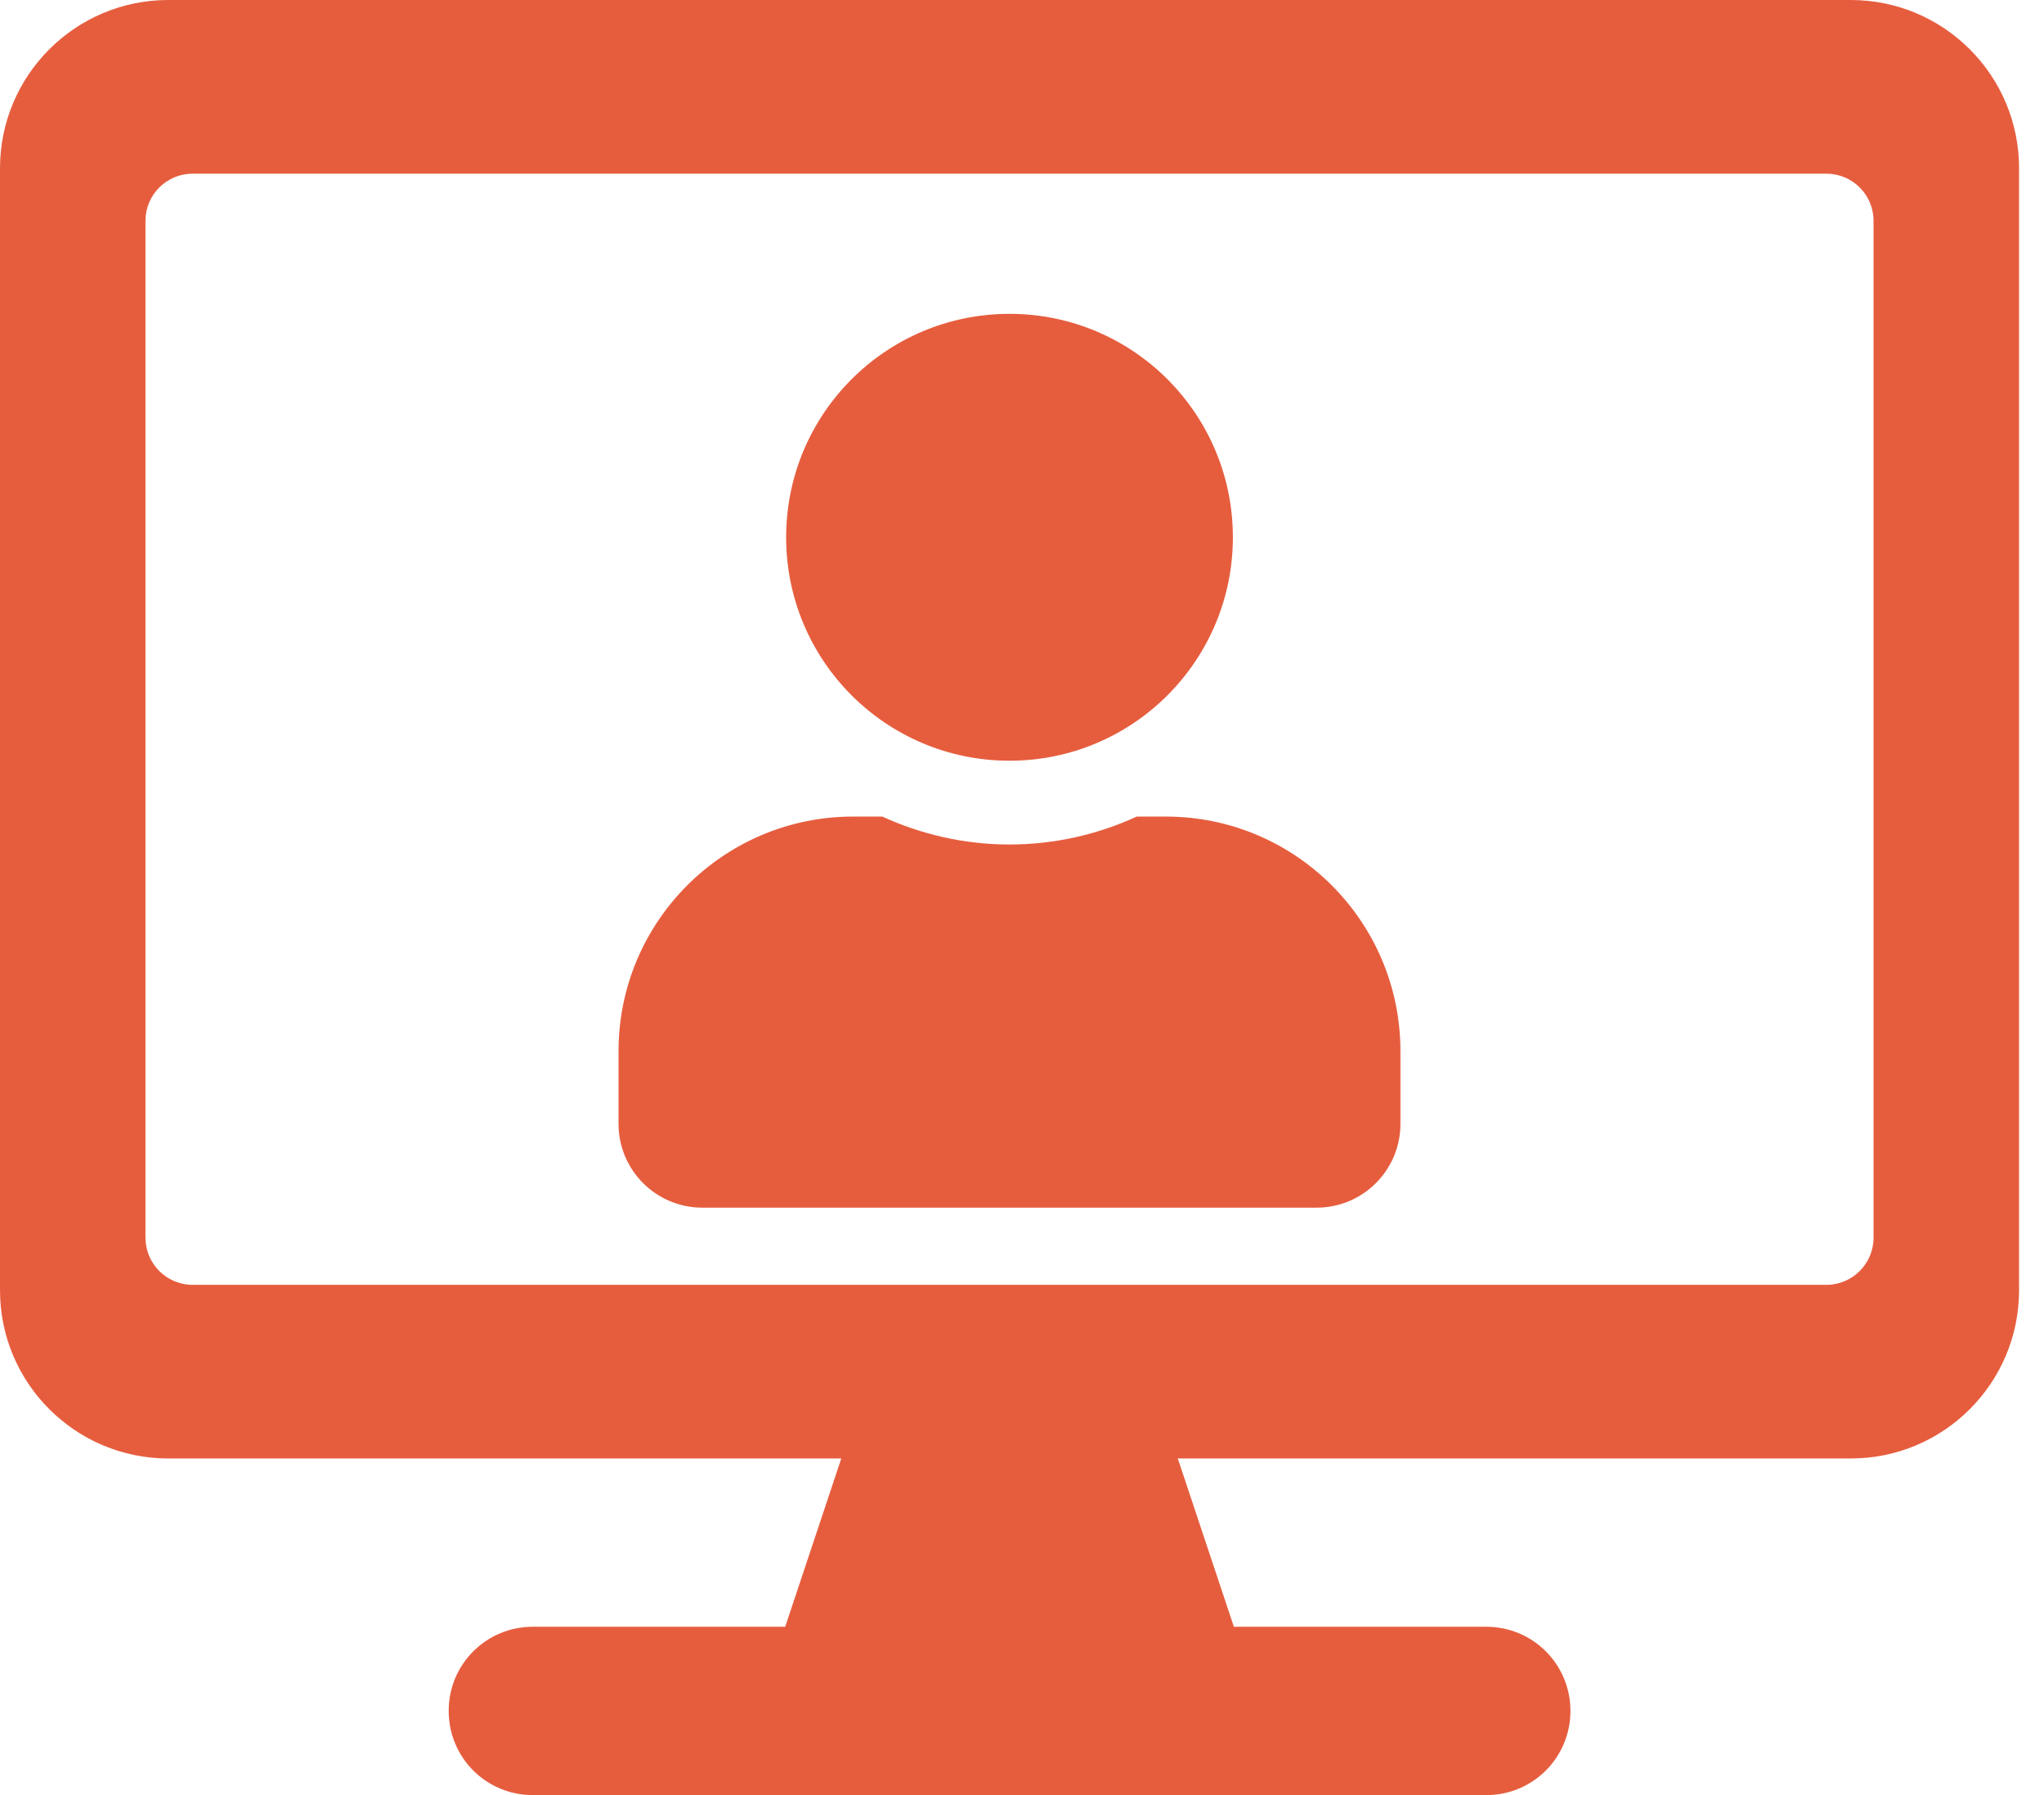
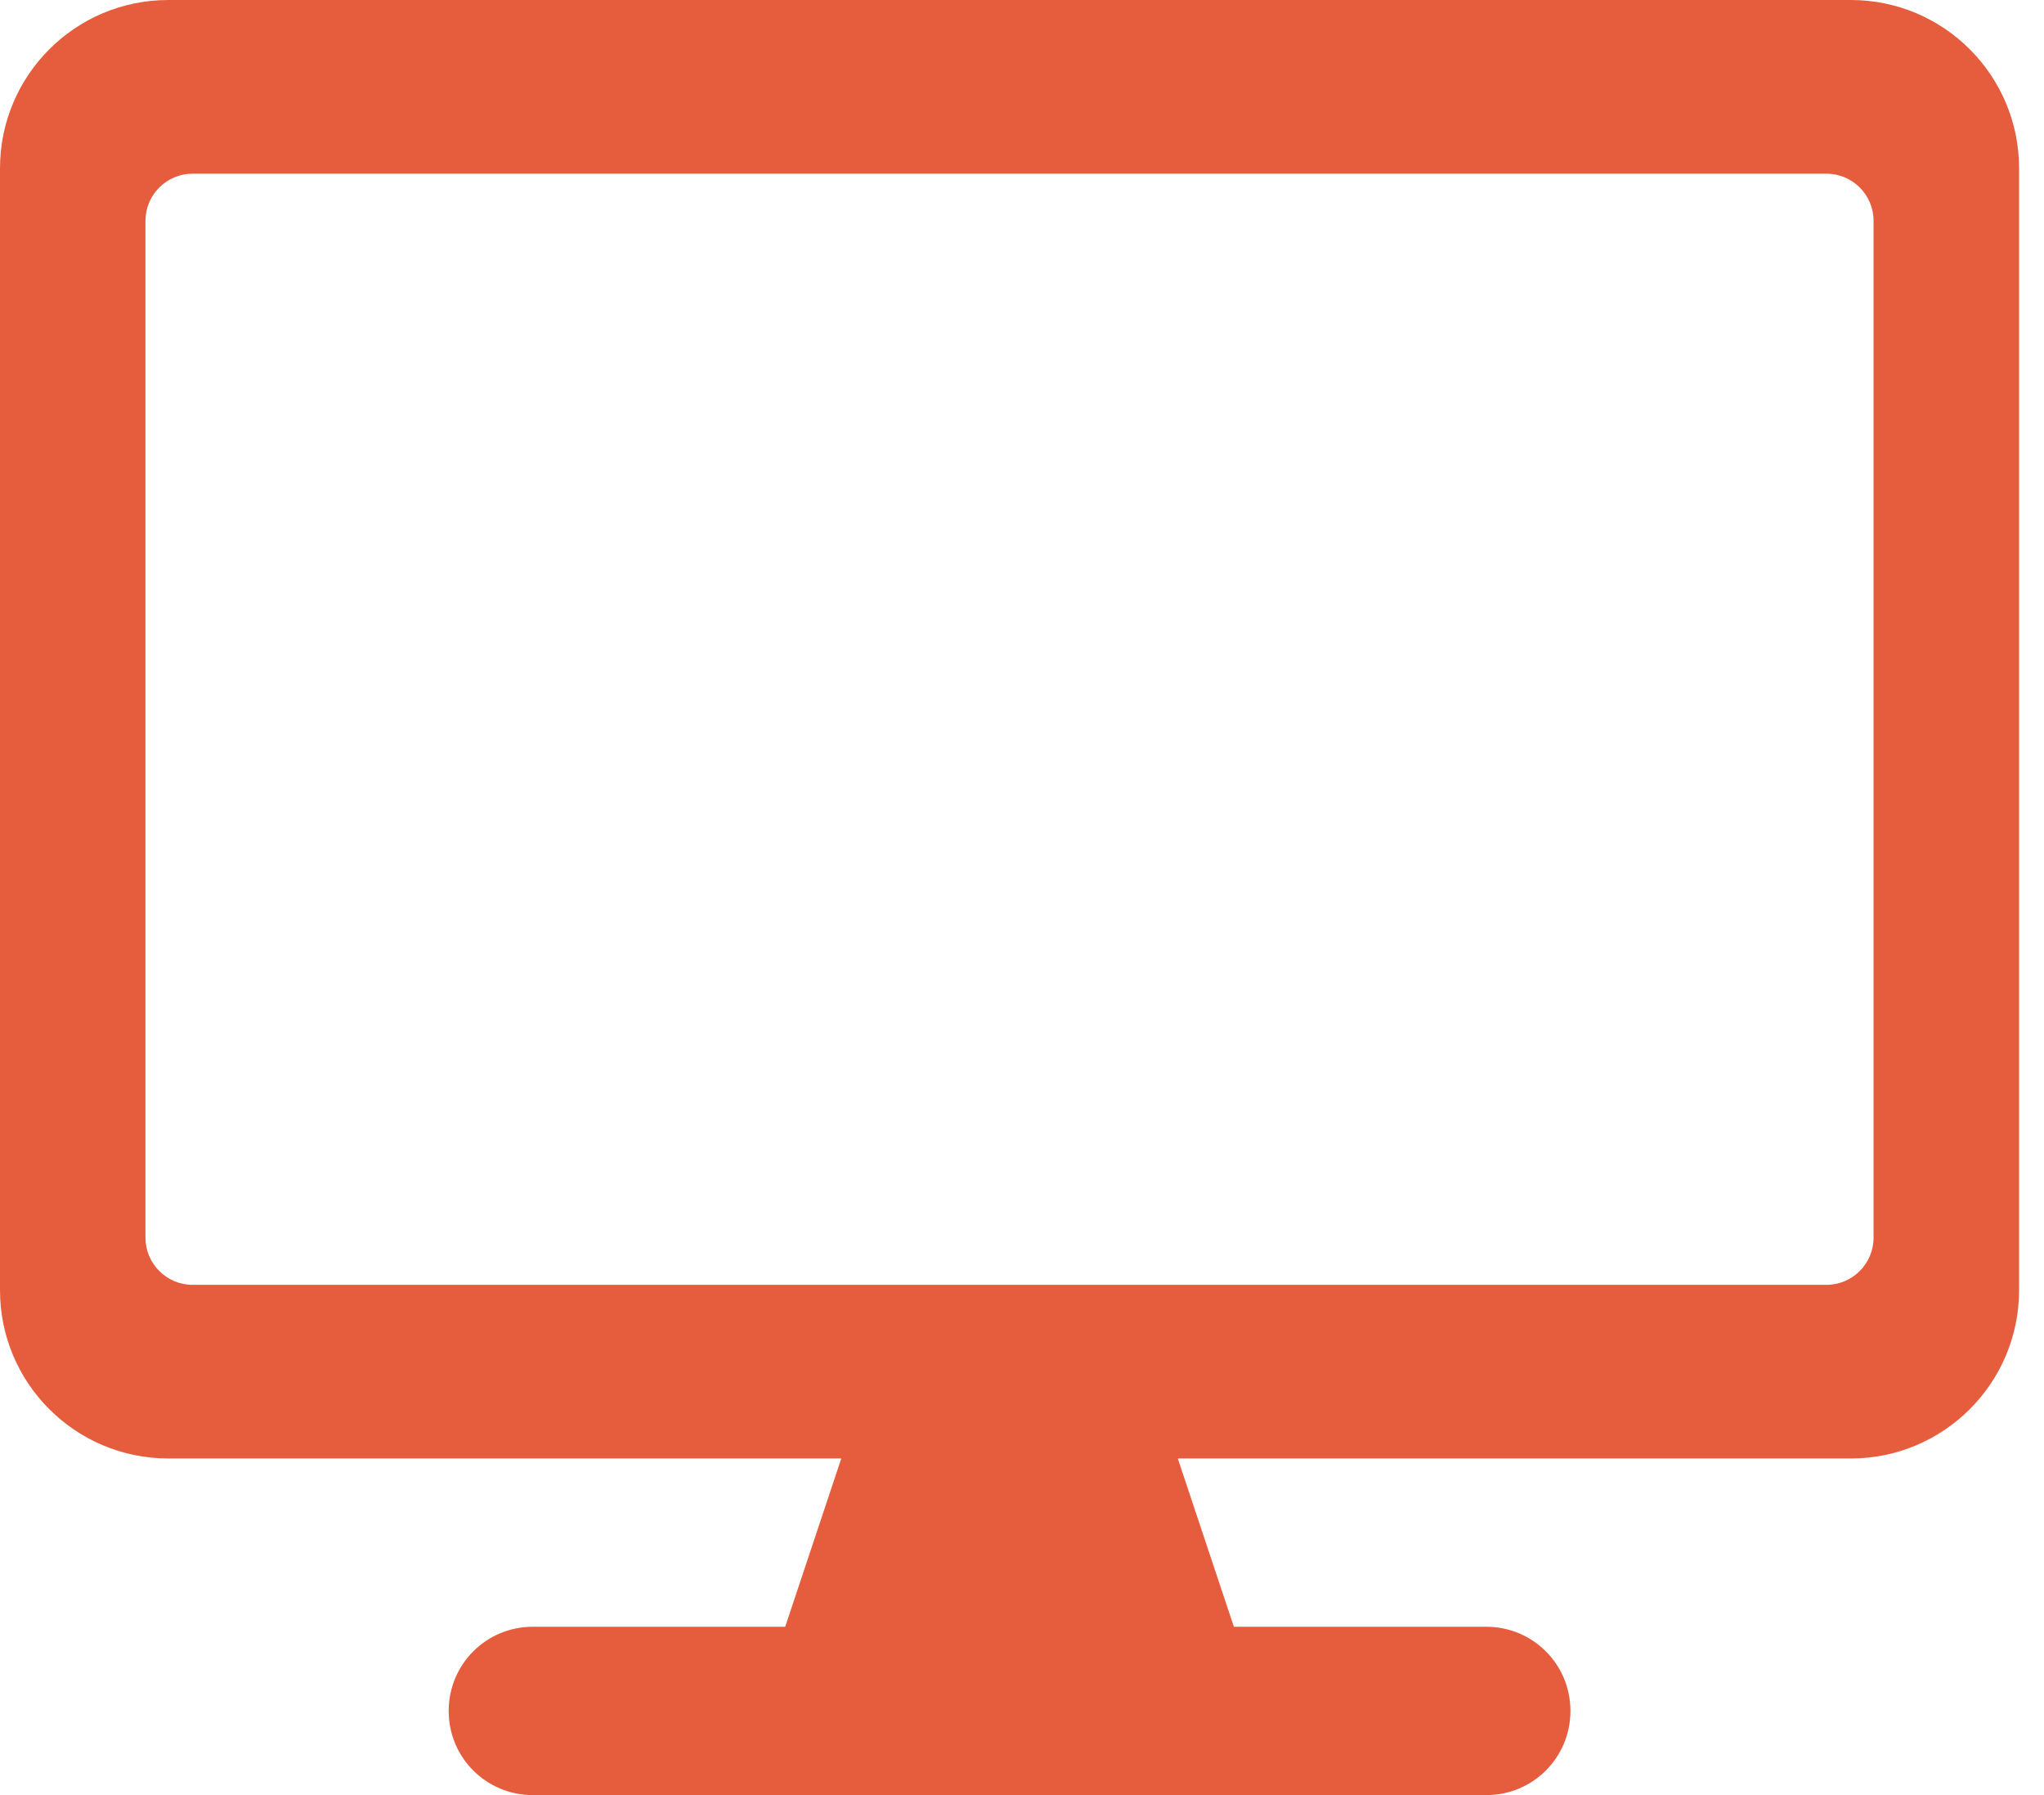
<svg xmlns="http://www.w3.org/2000/svg" width="41" height="36" viewBox="0 0 41 36" fill="none">
-   <path d="M20.25 15.256C22.725 15.256 24.73 13.25 24.73 10.775C24.73 8.3 22.725 6.294 20.25 6.294C17.774 6.294 15.769 8.3 15.769 10.775C15.769 13.25 17.774 15.256 20.25 15.256ZM23.386 16.376H22.802C22.025 16.733 21.16 16.936 20.25 16.936C19.339 16.936 18.479 16.733 17.697 16.376H17.113C14.515 16.376 12.407 18.483 12.407 21.082V22.538C12.407 23.466 13.159 24.219 14.088 24.219H26.411C27.339 24.219 28.091 23.466 28.091 22.538V21.082C28.091 18.484 25.984 16.376 23.385 16.376H23.386Z" fill="#E65D3E" />
  <path d="M37.125 0H3.375C1.512 0 0 1.512 0 3.375V25.875C0 27.738 1.512 29.249 3.375 29.249H16.875L15.75 32.624H10.688C9.752 32.624 9 33.376 9 34.312C9 35.248 9.752 36 10.688 36H29.813C30.748 36 31.501 35.248 31.501 34.312C31.501 33.376 30.748 32.624 29.813 32.624H24.75L23.625 29.249H37.126C38.989 29.249 40.5 27.737 40.5 25.875V3.375C40.5 1.511 38.988 0 37.126 0H37.125ZM36.635 25.767H3.864C3.342 25.767 2.918 25.343 2.918 24.821V4.428C2.918 3.906 3.342 3.483 3.864 3.483H36.635C37.157 3.483 37.581 3.906 37.581 4.428V24.821C37.581 25.343 37.157 25.767 36.635 25.767Z" fill="#E65D3E" />
</svg>